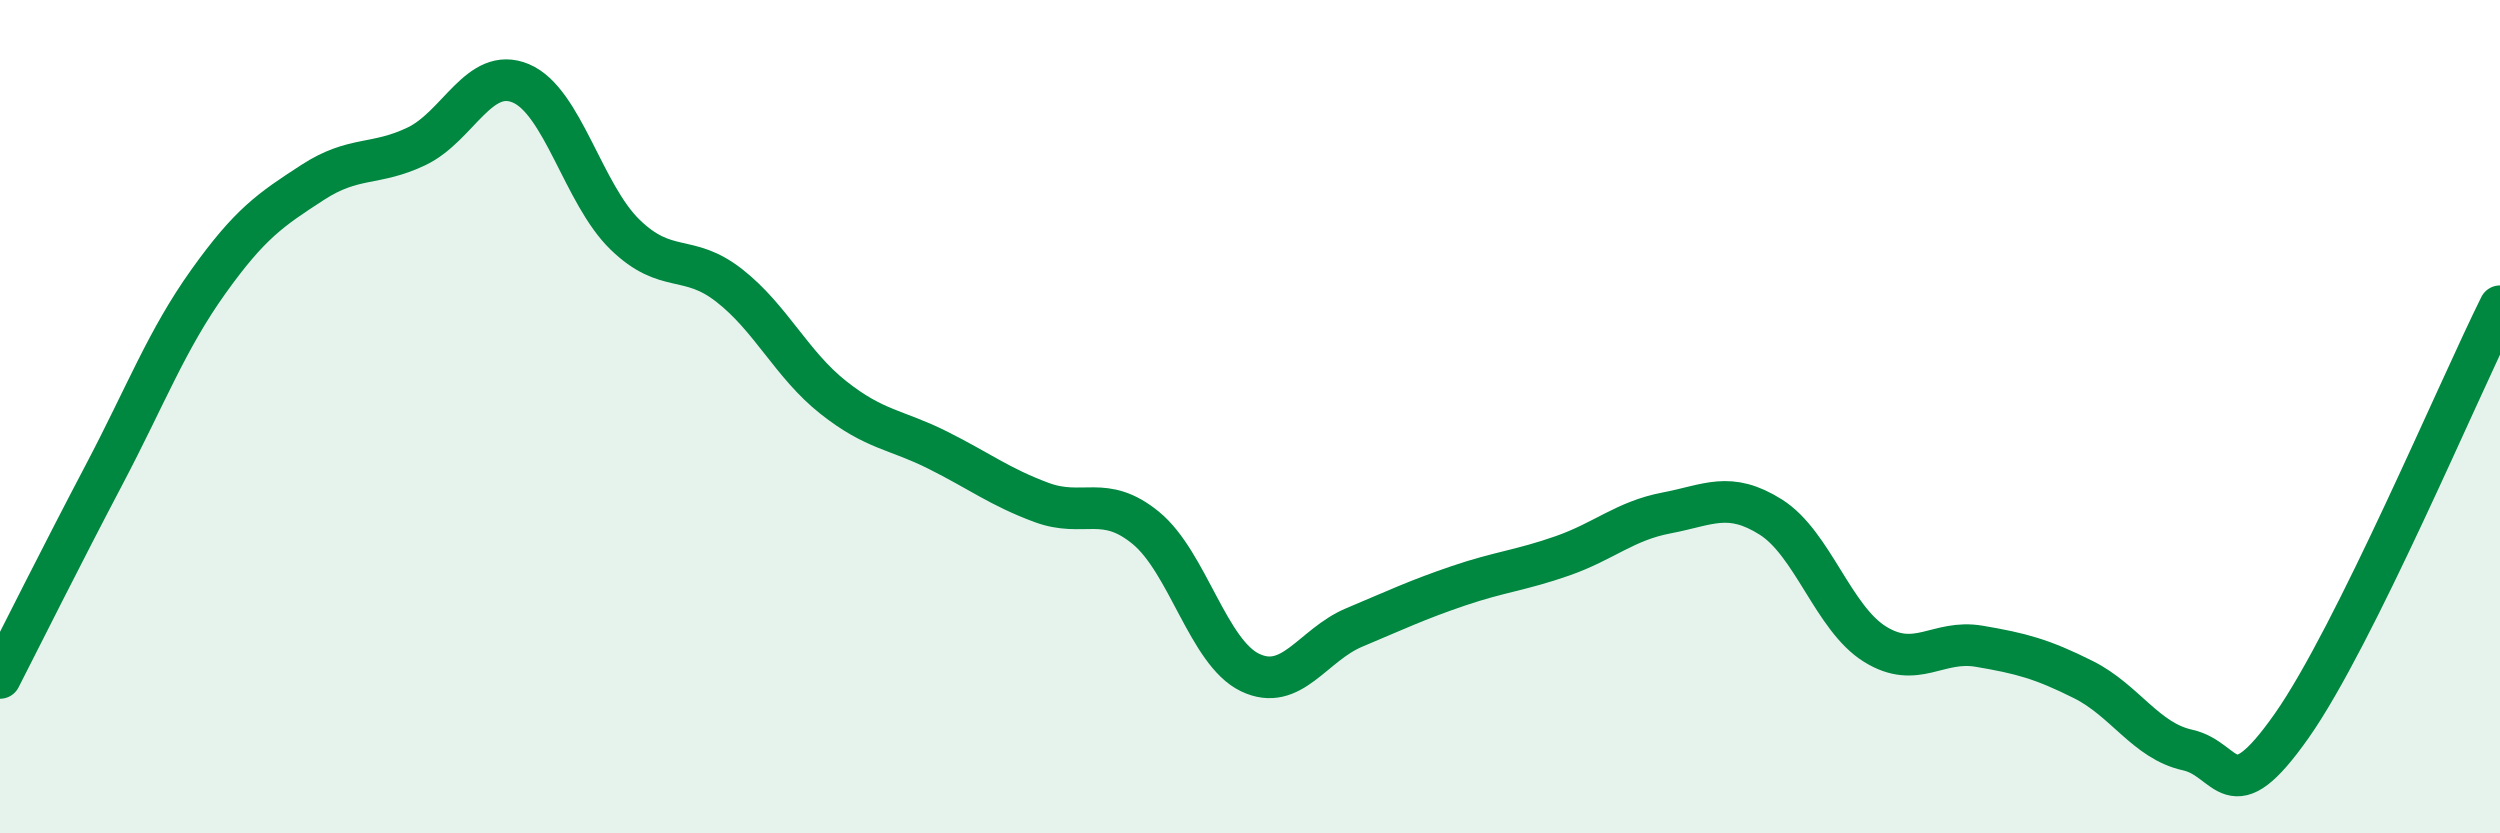
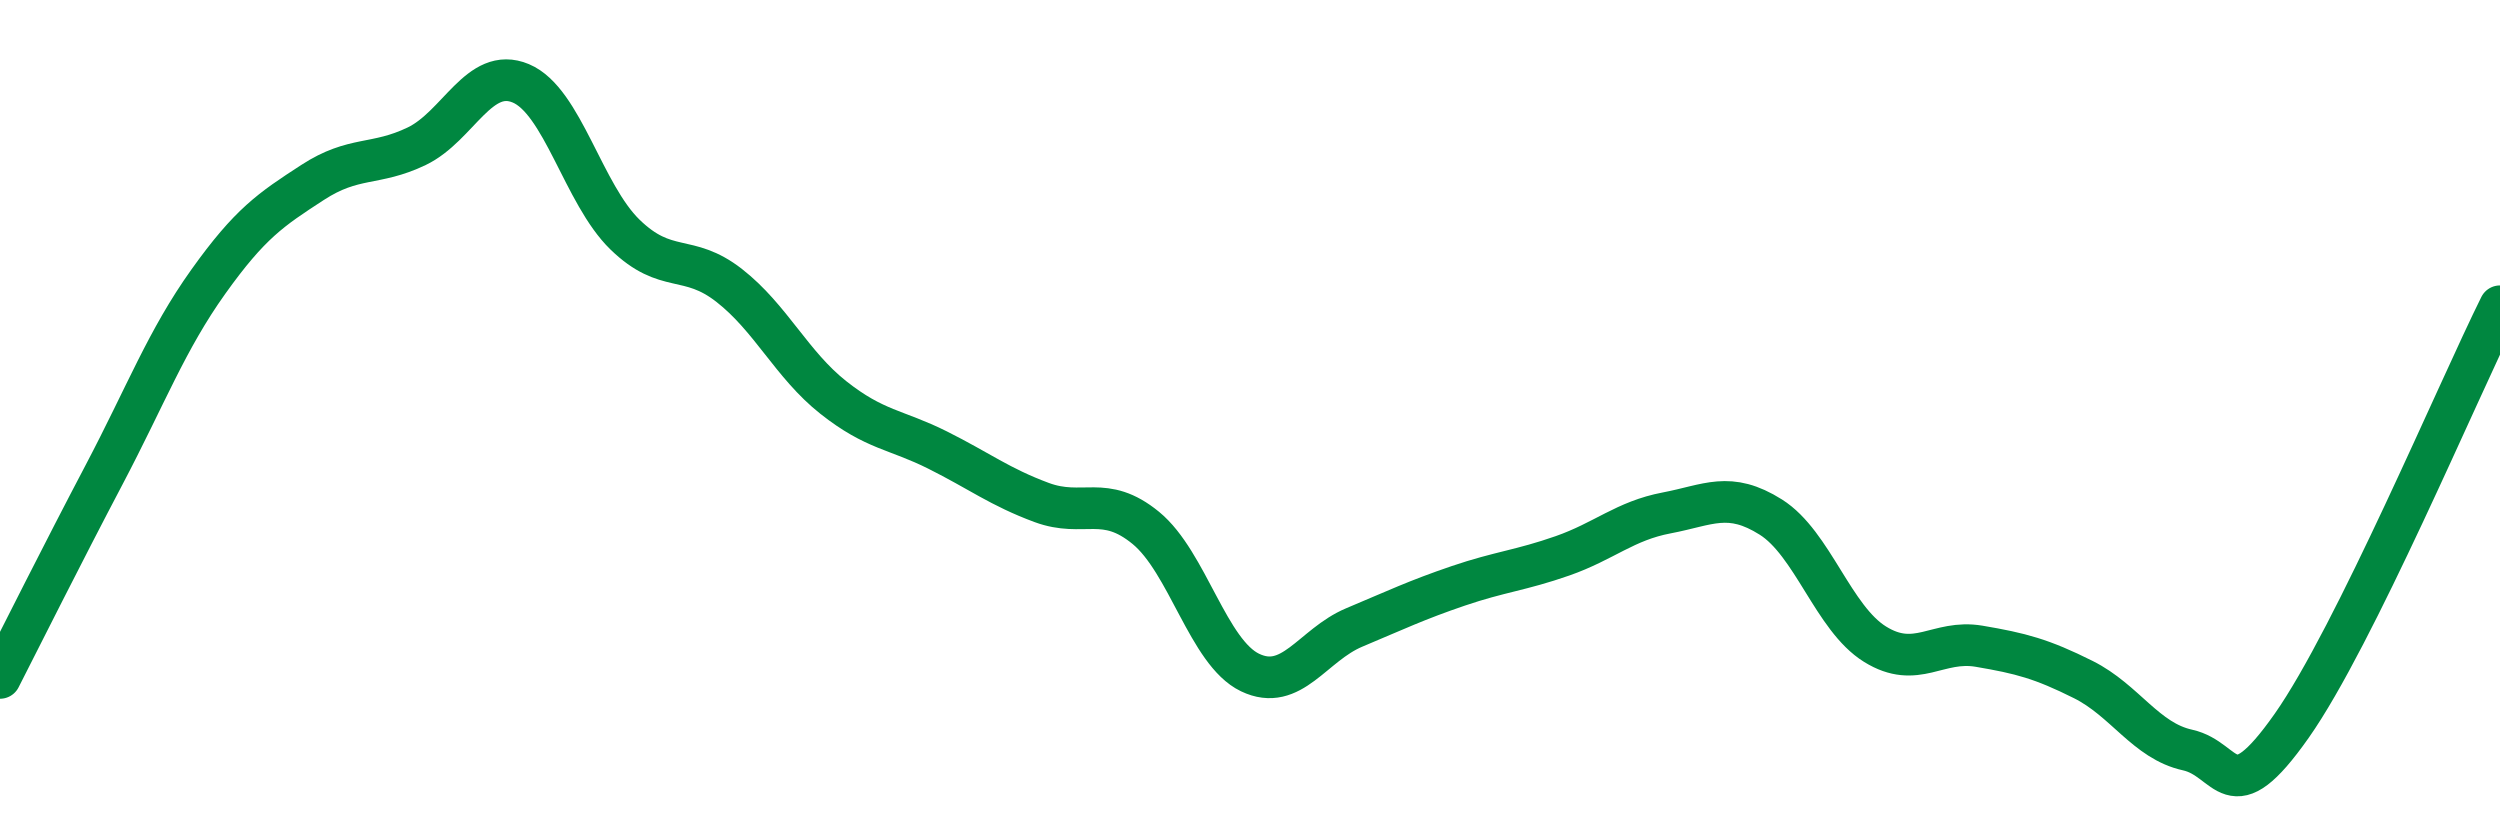
<svg xmlns="http://www.w3.org/2000/svg" width="60" height="20" viewBox="0 0 60 20">
-   <path d="M 0,16.27 C 0.5,15.29 1.5,13.29 2.5,11.39 C 3.5,9.49 4,8.16 5,6.76 C 6,5.36 6.5,5.03 7.5,4.38 C 8.5,3.73 9,3.99 10,3.51 C 11,3.03 11.5,1.58 12.5,2 C 13.5,2.42 14,4.66 15,5.63 C 16,6.6 16.5,6.07 17.5,6.85 C 18.5,7.63 19,8.75 20,9.54 C 21,10.33 21.5,10.3 22.5,10.8 C 23.5,11.3 24,11.69 25,12.06 C 26,12.43 26.5,11.85 27.5,12.67 C 28.5,13.49 29,15.66 30,16.14 C 31,16.62 31.5,15.48 32.5,15.06 C 33.5,14.64 34,14.4 35,14.06 C 36,13.72 36.5,13.69 37.5,13.34 C 38.5,12.99 39,12.5 40,12.31 C 41,12.12 41.5,11.78 42.5,12.41 C 43.5,13.04 44,14.84 45,15.46 C 46,16.08 46.5,15.34 47.5,15.51 C 48.5,15.68 49,15.81 50,16.31 C 51,16.81 51.5,17.78 52.5,18 C 53.5,18.22 53.5,19.55 55,17.42 C 56.5,15.29 59,9.36 60,7.35L60 20L0 20Z" fill="#008740" opacity="0.1" stroke-linecap="round" stroke-linejoin="round" />
  <path d="M 0,16.27 C 0.5,15.29 1.5,13.29 2.5,11.39 C 3.5,9.49 4,8.16 5,6.76 C 6,5.36 6.5,5.03 7.5,4.38 C 8.5,3.73 9,3.99 10,3.51 C 11,3.03 11.5,1.58 12.5,2 C 13.5,2.42 14,4.66 15,5.63 C 16,6.6 16.5,6.07 17.5,6.85 C 18.5,7.63 19,8.75 20,9.54 C 21,10.33 21.5,10.3 22.5,10.8 C 23.5,11.3 24,11.69 25,12.06 C 26,12.43 26.5,11.85 27.5,12.67 C 28.5,13.49 29,15.66 30,16.14 C 31,16.62 31.5,15.48 32.5,15.06 C 33.5,14.64 34,14.4 35,14.06 C 36,13.72 36.5,13.69 37.5,13.34 C 38.5,12.99 39,12.5 40,12.31 C 41,12.12 41.5,11.78 42.5,12.41 C 43.5,13.04 44,14.84 45,15.46 C 46,16.08 46.5,15.34 47.5,15.51 C 48.5,15.68 49,15.81 50,16.31 C 51,16.81 51.5,17.78 52.5,18 C 53.5,18.22 53.5,19.55 55,17.42 C 56.5,15.29 59,9.36 60,7.35" stroke="#008740" stroke-width="1" fill="none" stroke-linecap="round" stroke-linejoin="round" />
</svg>